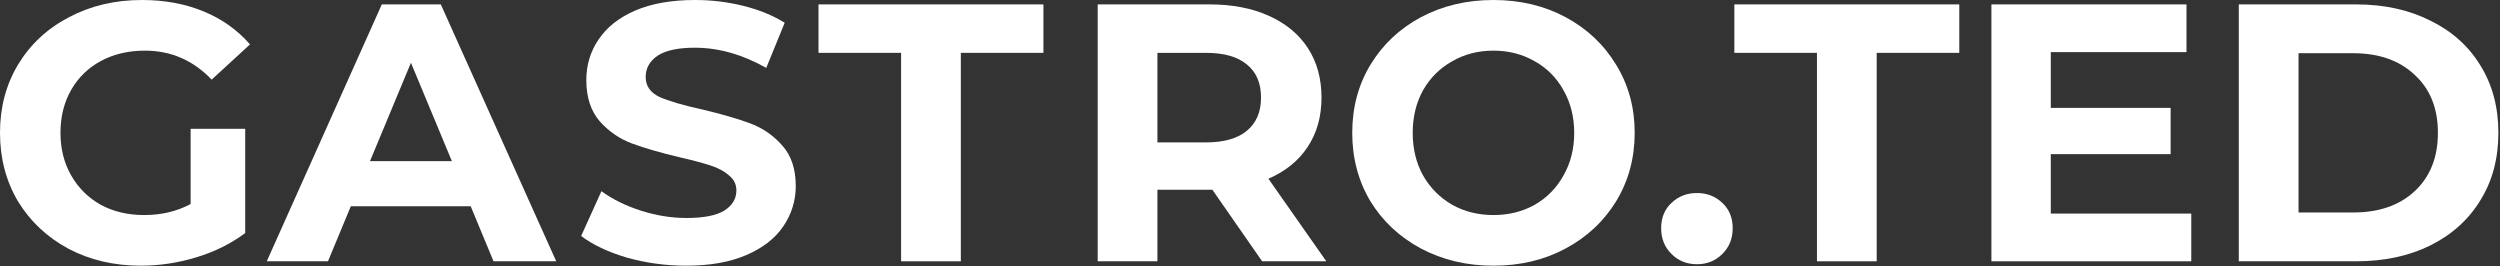
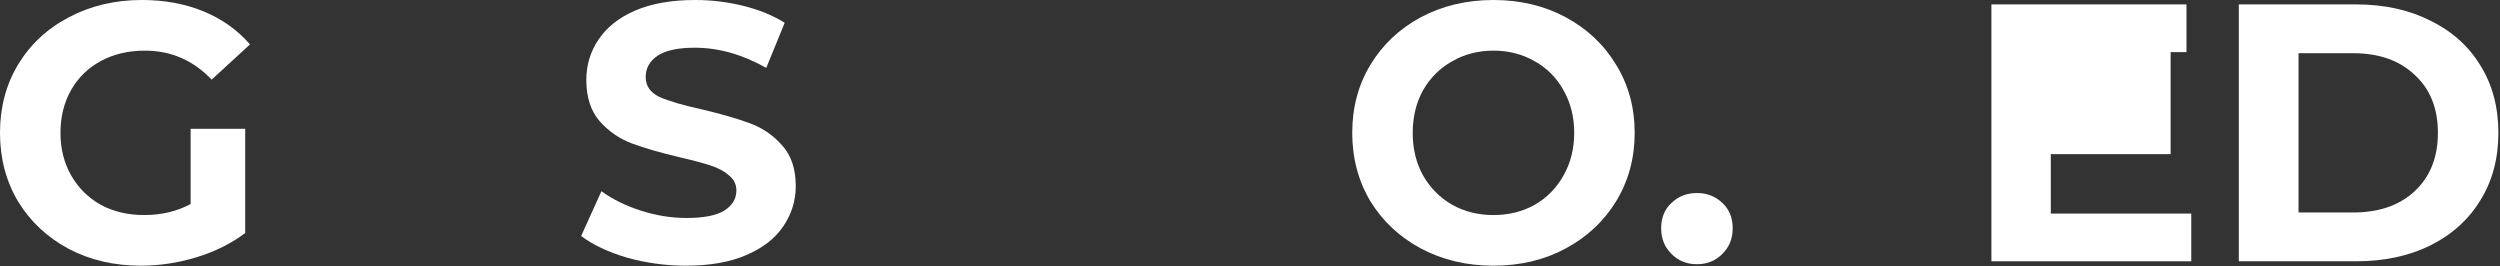
<svg xmlns="http://www.w3.org/2000/svg" width="573" height="61" viewBox="0 0 573 61" fill="none">
  <rect x="0" y="0" width="573" height="61" fill="#333333" stroke="none" />
  <path d="M43.693 29.523H56.201V53.411C52.989 55.822 49.271 57.673 45.045 58.962C40.819 60.252 36.566 60.897 32.284 60.897C26.142 60.897 20.621 59.607 15.719 57.028C10.818 54.392 6.958 50.776 4.141 46.178C1.38 41.523 0 36.28 0 30.448C0 24.617 1.38 19.402 4.141 14.804C6.958 10.149 10.846 6.533 15.804 3.953C20.762 1.318 26.34 0 32.537 0C37.721 0 42.425 0.869 46.651 2.607C50.876 4.346 54.426 6.869 57.299 10.178L48.51 18.252C44.284 13.822 39.185 11.607 33.213 11.607C29.438 11.607 26.086 12.393 23.156 13.963C20.227 15.533 17.945 17.748 16.311 20.607C14.677 23.467 13.86 26.748 13.86 30.448C13.86 34.093 14.677 37.346 16.311 40.206C17.945 43.065 20.198 45.308 23.072 46.934C26.002 48.505 29.326 49.29 33.044 49.29C36.988 49.29 40.538 48.449 43.693 46.766V29.523Z" fill="white" />
-   <path d="M107.879 47.271H80.412L75.172 59.888H61.143L87.511 1.009H101.033L127.485 59.888H113.118L107.879 47.271ZM103.568 36.925L94.188 14.383L84.807 36.925H103.568Z" fill="white" />
  <path d="M157.286 60.897C152.61 60.897 148.075 60.28 143.68 59.047C139.342 57.757 135.849 56.103 133.2 54.084L137.849 43.822C140.384 45.673 143.398 47.159 146.891 48.28C150.385 49.402 153.878 49.962 157.371 49.962C161.259 49.962 164.132 49.402 165.991 48.28C167.85 47.103 168.78 45.561 168.78 43.654C168.78 42.252 168.217 41.103 167.09 40.206C166.019 39.252 164.611 38.495 162.864 37.934C161.174 37.374 158.864 36.757 155.934 36.084C151.427 35.019 147.737 33.953 144.863 32.888C141.99 31.822 139.511 30.112 137.426 27.757C135.398 25.402 134.384 22.262 134.384 18.336C134.384 14.916 135.313 11.832 137.173 9.084C139.032 6.28 141.821 4.065 145.539 2.439C149.314 0.813 153.906 0 159.315 0C163.09 0 166.78 0.449 170.386 1.346C173.992 2.243 177.147 3.533 179.851 5.215L175.626 15.561C170.16 12.477 164.695 10.935 159.23 10.935C155.399 10.935 152.554 11.551 150.695 12.785C148.892 14.019 147.99 15.645 147.99 17.663C147.99 19.682 149.032 21.196 151.117 22.206C153.258 23.159 156.498 24.112 160.836 25.065C165.343 26.131 169.034 27.196 171.907 28.262C174.78 29.327 177.231 31.009 179.26 33.308C181.344 35.607 182.387 38.72 182.387 42.645C182.387 46.009 181.429 49.093 179.513 51.897C177.654 54.645 174.837 56.832 171.062 58.458C167.287 60.084 162.695 60.897 157.286 60.897Z" fill="white" />
-   <path d="M206.531 12.112H187.601V1.009H239.153V12.112H220.222V59.888H206.531V12.112Z" fill="white" />
-   <path d="M289.283 59.888L277.874 43.486H277.197H265.281V59.888H251.59V1.009H277.197C282.437 1.009 286.973 1.879 290.804 3.617C294.691 5.355 297.678 7.822 299.762 11.019C301.847 14.215 302.889 18 302.889 22.374C302.889 26.748 301.819 30.533 299.678 33.729C297.593 36.869 294.607 39.28 290.719 40.962L303.988 59.888H289.283ZM289.029 22.374C289.029 19.065 287.959 16.542 285.818 14.804C283.677 13.009 280.55 12.112 276.437 12.112H265.281V32.636H276.437C280.55 32.636 283.677 31.738 285.818 29.944C287.959 28.149 289.029 25.626 289.029 22.374Z" fill="white" />
  <path d="M342.302 60.897C336.16 60.897 330.611 59.579 325.653 56.944C320.751 54.308 316.892 50.691 314.074 46.093C311.314 41.439 309.933 36.224 309.933 30.448C309.933 24.673 311.314 19.486 314.074 14.888C316.892 10.234 320.751 6.589 325.653 3.953C330.611 1.318 336.16 0 342.302 0C348.443 0 353.964 1.318 358.866 3.953C363.768 6.589 367.627 10.234 370.444 14.888C373.261 19.486 374.67 24.673 374.67 30.448C374.67 36.224 373.261 41.439 370.444 46.093C367.627 50.691 363.768 54.308 358.866 56.944C353.964 59.579 348.443 60.897 342.302 60.897ZM342.302 49.29C345.795 49.29 348.95 48.505 351.767 46.934C354.584 45.308 356.781 43.065 358.359 40.206C359.993 37.346 360.81 34.093 360.81 30.448C360.81 26.804 359.993 23.551 358.359 20.692C356.781 17.832 354.584 15.617 351.767 14.047C348.95 12.421 345.795 11.607 342.302 11.607C338.808 11.607 335.653 12.421 332.836 14.047C330.019 15.617 327.794 17.832 326.16 20.692C324.582 23.551 323.793 26.804 323.793 30.448C323.793 34.093 324.582 37.346 326.16 40.206C327.794 43.065 330.019 45.308 332.836 46.934C335.653 48.505 338.808 49.29 342.302 49.29Z" fill="white" />
  <path d="M388.935 60.561C386.625 60.561 384.681 59.776 383.104 58.206C381.526 56.635 380.737 54.673 380.737 52.318C380.737 49.906 381.526 47.972 383.104 46.514C384.681 45 386.625 44.243 388.935 44.243C391.245 44.243 393.189 45 394.766 46.514C396.344 47.972 397.133 49.906 397.133 52.318C397.133 54.673 396.344 56.635 394.766 58.206C393.189 59.776 391.245 60.561 388.935 60.561Z" fill="white" />
-   <path d="M416.445 12.112H397.514V1.009H449.067V12.112H430.136V59.888H416.445V12.112Z" fill="white" />
-   <path d="M502.239 48.953V59.888H456.433V1.009H501.14V11.944H470.04V24.729H497.506V35.327H470.04V48.953H502.239Z" fill="white" />
+   <path d="M502.239 48.953V59.888H456.433V1.009H501.14V11.944H470.04H497.506V35.327H470.04V48.953H502.239Z" fill="white" />
  <path d="M513.132 1.009H540.007C546.43 1.009 552.093 2.243 556.994 4.71C561.952 7.121 565.784 10.542 568.488 14.972C571.249 19.402 572.629 24.561 572.629 30.448C572.629 36.336 571.249 41.495 568.488 45.925C565.784 50.355 561.952 53.804 556.994 56.271C552.093 58.682 546.43 59.888 540.007 59.888H513.132V1.009ZM539.331 48.701C545.247 48.701 549.952 47.075 553.445 43.822C556.994 40.514 558.769 36.056 558.769 30.448C558.769 24.841 556.994 20.411 553.445 17.159C549.952 13.85 545.247 12.196 539.331 12.196H526.823V48.701H539.331Z" fill="white" />
</svg>